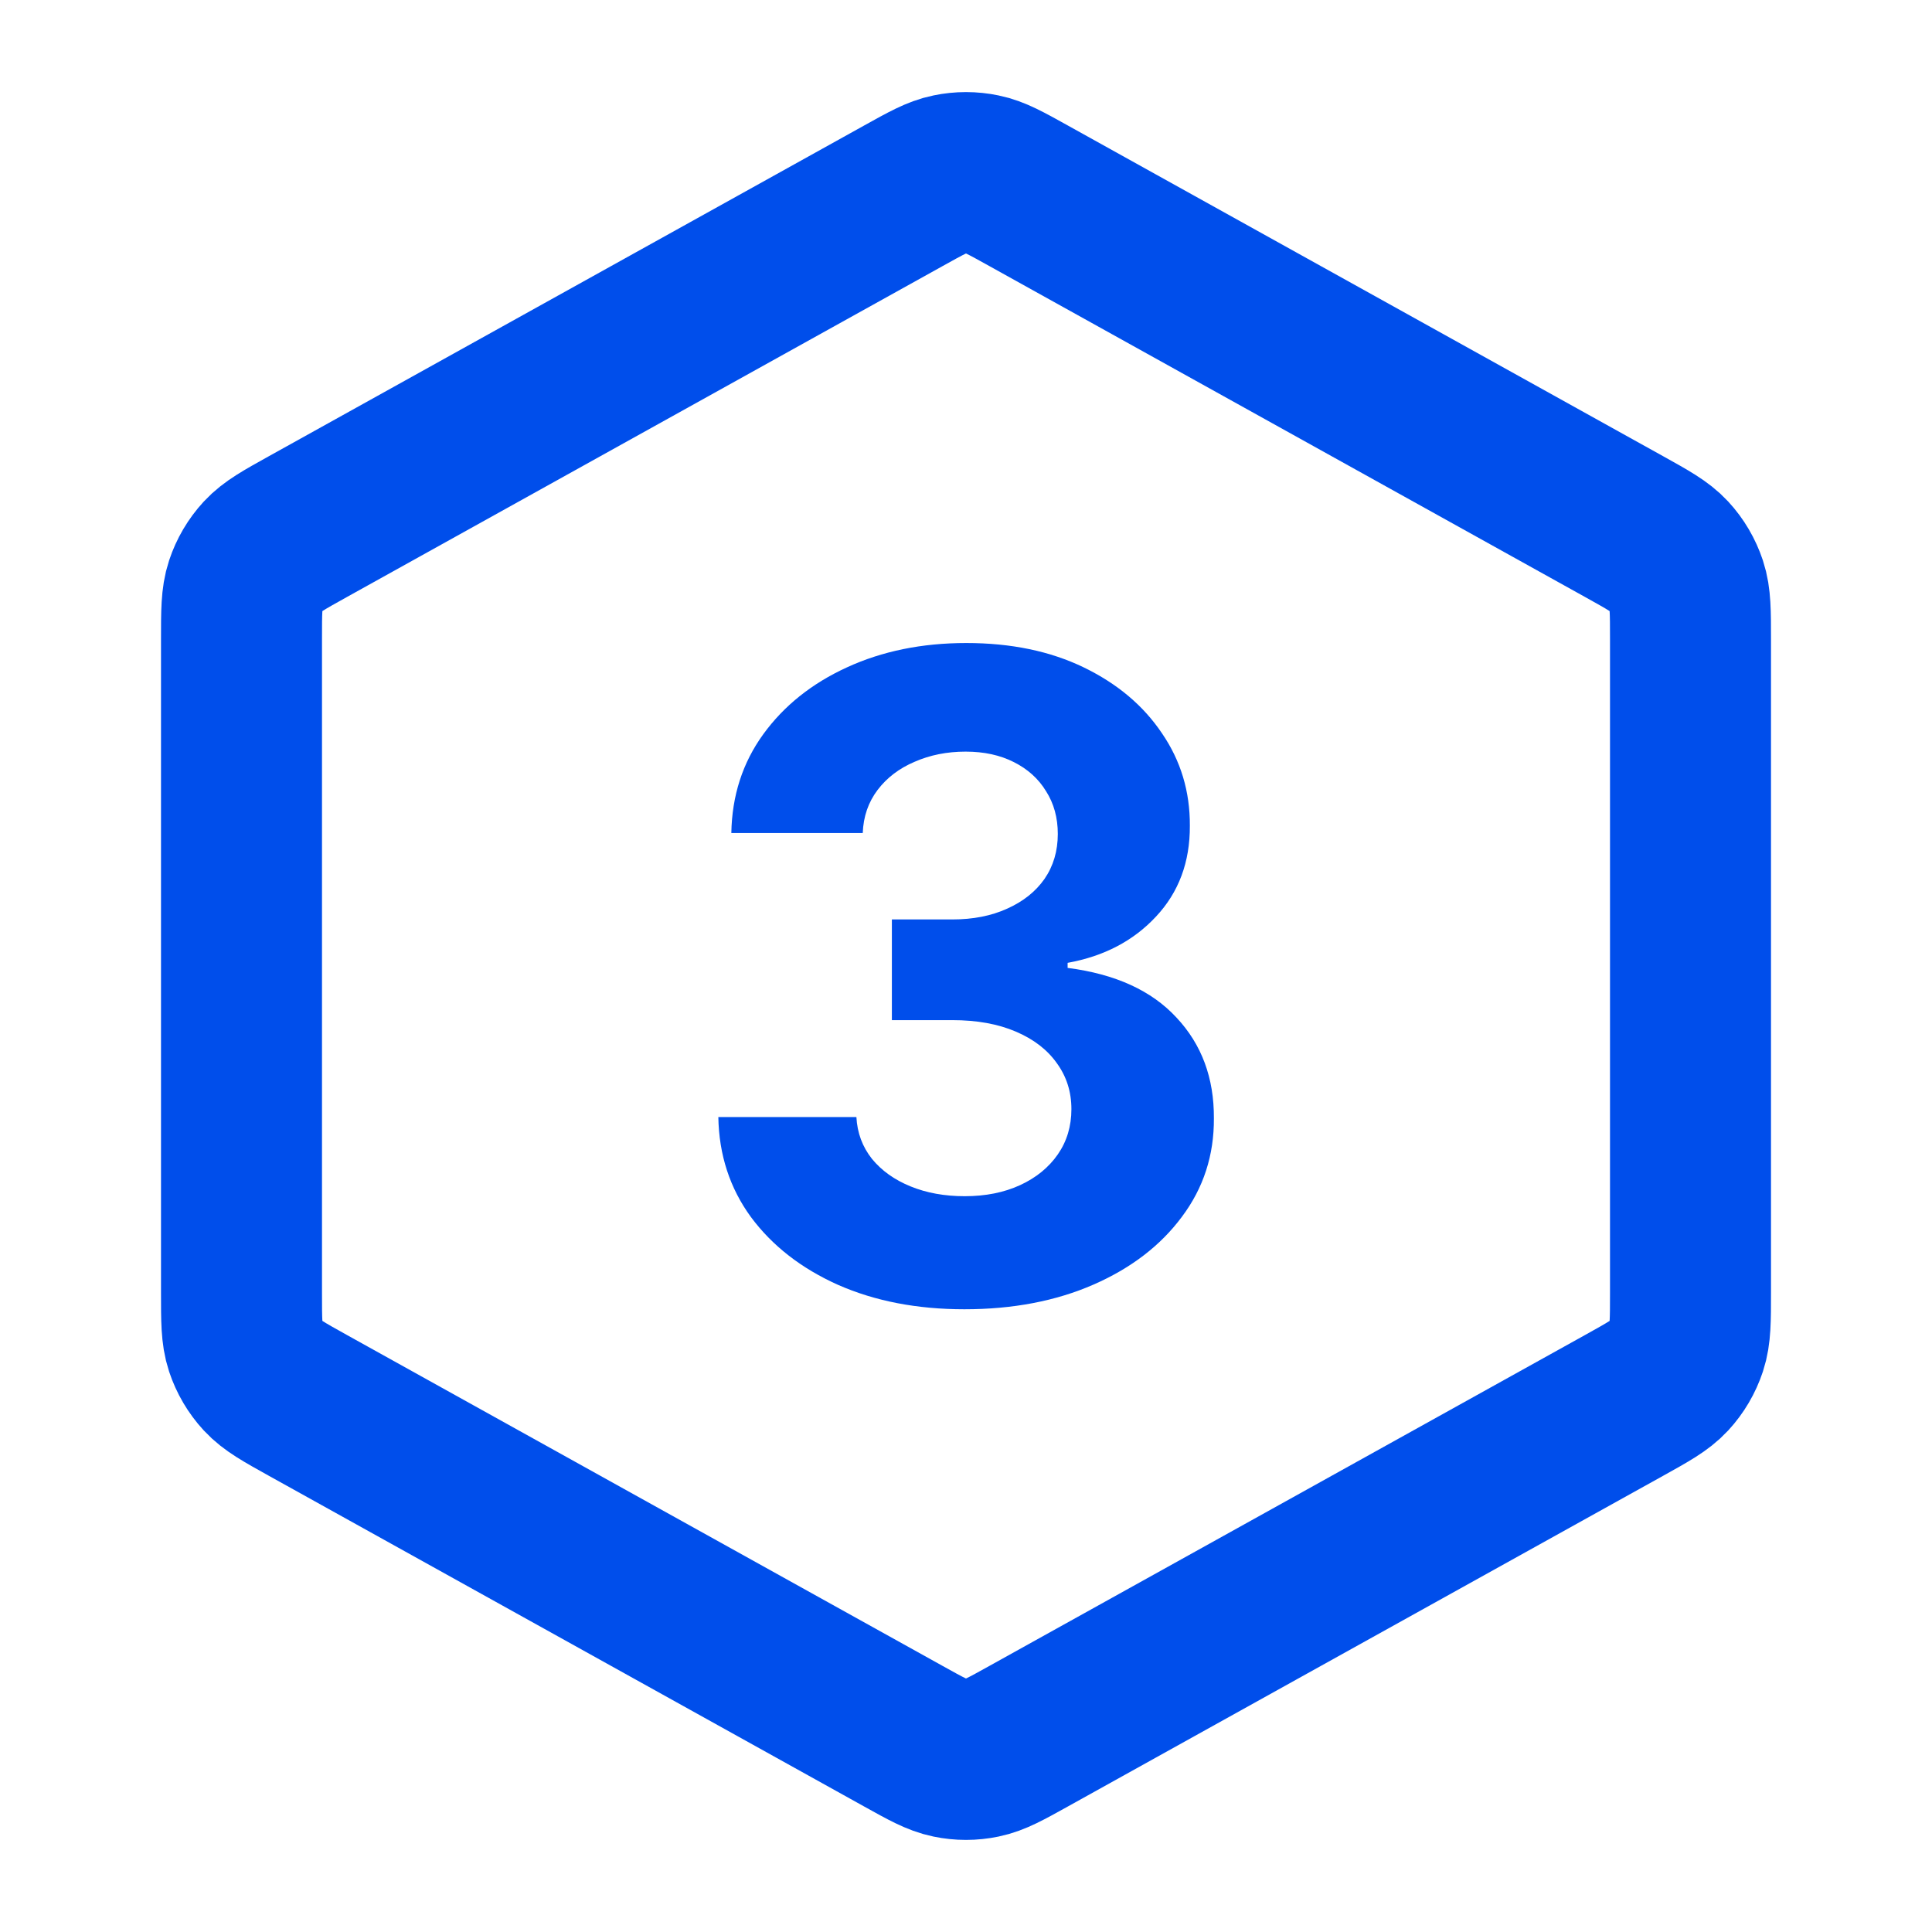
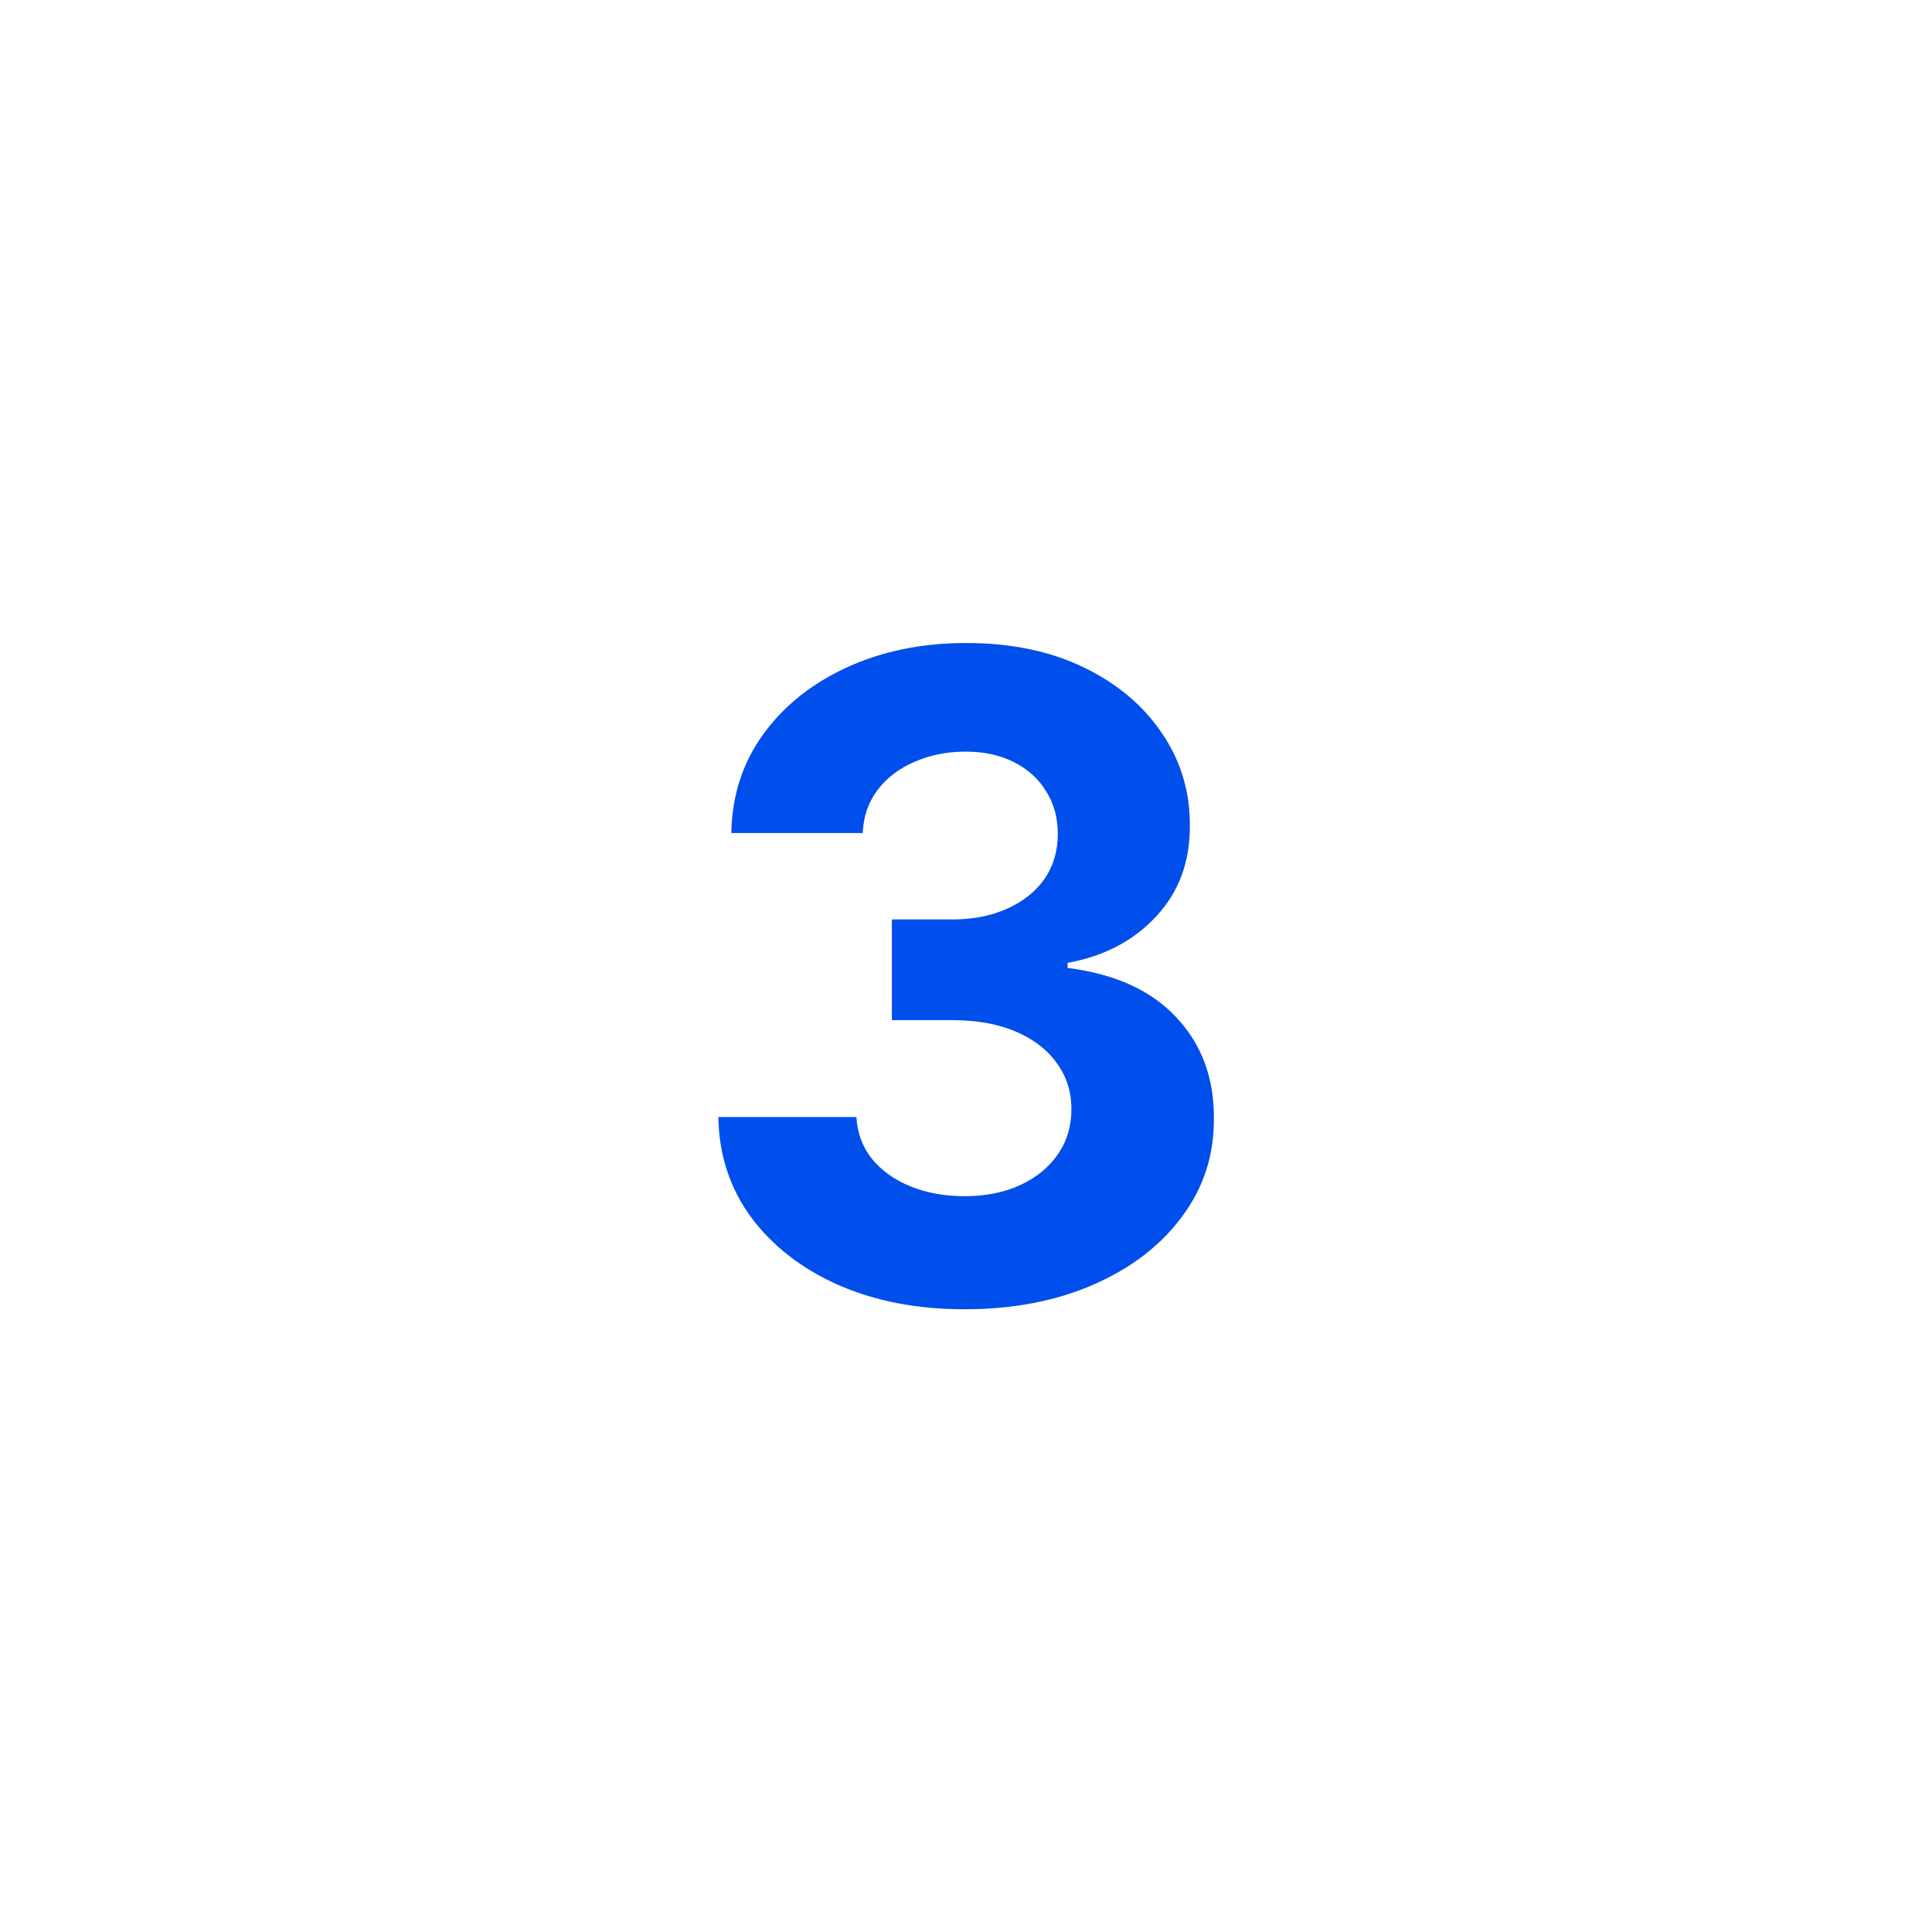
<svg xmlns="http://www.w3.org/2000/svg" width="52" height="52" viewBox="0 0 52 52" fill="none">
-   <path d="M24.316 5.269C24.931 4.927 25.238 4.756 25.564 4.69C25.852 4.63 26.148 4.63 26.436 4.69C26.762 4.756 27.069 4.927 27.684 5.269L43.717 14.176C44.366 14.537 44.69 14.717 44.927 14.973C45.136 15.2 45.294 15.469 45.391 15.762C45.5 16.093 45.5 16.464 45.5 17.206V34.793C45.5 35.536 45.5 35.907 45.391 36.238C45.294 36.531 45.136 36.8 44.927 37.027C44.69 37.283 44.366 37.463 43.717 37.824L27.684 46.731C27.069 47.073 26.762 47.243 26.436 47.31C26.148 47.37 25.852 47.37 25.564 47.31C25.238 47.243 24.931 47.073 24.316 46.731L8.283 37.824C7.634 37.463 7.31 37.283 7.073 37.027C6.864 36.8 6.706 36.531 6.609 36.238C6.5 35.907 6.5 35.536 6.5 34.793V17.206C6.5 16.464 6.5 16.093 6.609 15.762C6.706 15.469 6.864 15.2 7.073 14.973C7.31 14.717 7.634 14.537 8.283 14.176L24.316 5.269Z" stroke="#004EEB" stroke-width="4.333" stroke-linecap="round" stroke-linejoin="round" />
  <path d="M25.956 35.239C24.684 35.239 23.55 35.02 22.556 34.582C21.567 34.139 20.786 33.531 20.212 32.758C19.644 31.98 19.351 31.082 19.334 30.065H23.05C23.073 30.491 23.212 30.866 23.468 31.19C23.729 31.509 24.076 31.756 24.508 31.932C24.939 32.108 25.425 32.196 25.965 32.196C26.527 32.196 27.024 32.097 27.456 31.898C27.888 31.699 28.226 31.423 28.471 31.071C28.715 30.719 28.837 30.312 28.837 29.852C28.837 29.386 28.706 28.974 28.445 28.616C28.189 28.253 27.82 27.969 27.337 27.764C26.86 27.56 26.291 27.457 25.633 27.457H24.005V24.747H25.633C26.189 24.747 26.681 24.651 27.107 24.457C27.539 24.264 27.874 23.997 28.113 23.656C28.351 23.31 28.471 22.906 28.471 22.446C28.471 22.009 28.365 21.625 28.155 21.296C27.951 20.96 27.661 20.699 27.286 20.511C26.916 20.324 26.485 20.23 25.99 20.23C25.49 20.23 25.033 20.321 24.618 20.503C24.203 20.679 23.871 20.932 23.621 21.261C23.371 21.591 23.238 21.977 23.221 22.421H19.684C19.701 21.415 19.988 20.528 20.544 19.761C21.101 18.994 21.851 18.395 22.794 17.963C23.743 17.526 24.814 17.307 26.008 17.307C27.212 17.307 28.266 17.526 29.169 17.963C30.073 18.401 30.774 18.991 31.274 19.736C31.78 20.474 32.03 21.304 32.025 22.224C32.03 23.202 31.726 24.017 31.113 24.671C30.505 25.324 29.712 25.739 28.735 25.915V26.051C30.019 26.216 30.996 26.662 31.666 27.389C32.343 28.111 32.678 29.014 32.672 30.099C32.678 31.094 32.391 31.977 31.811 32.75C31.238 33.523 30.445 34.131 29.434 34.574C28.422 35.017 27.263 35.239 25.956 35.239Z" fill="#004EEB" />
</svg>